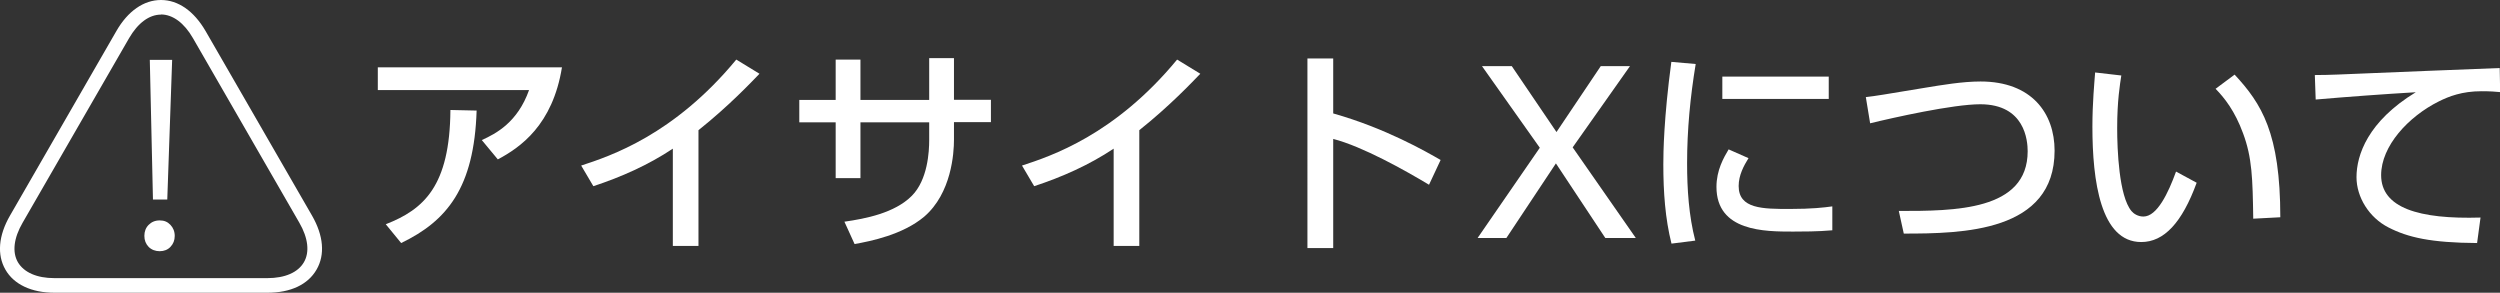
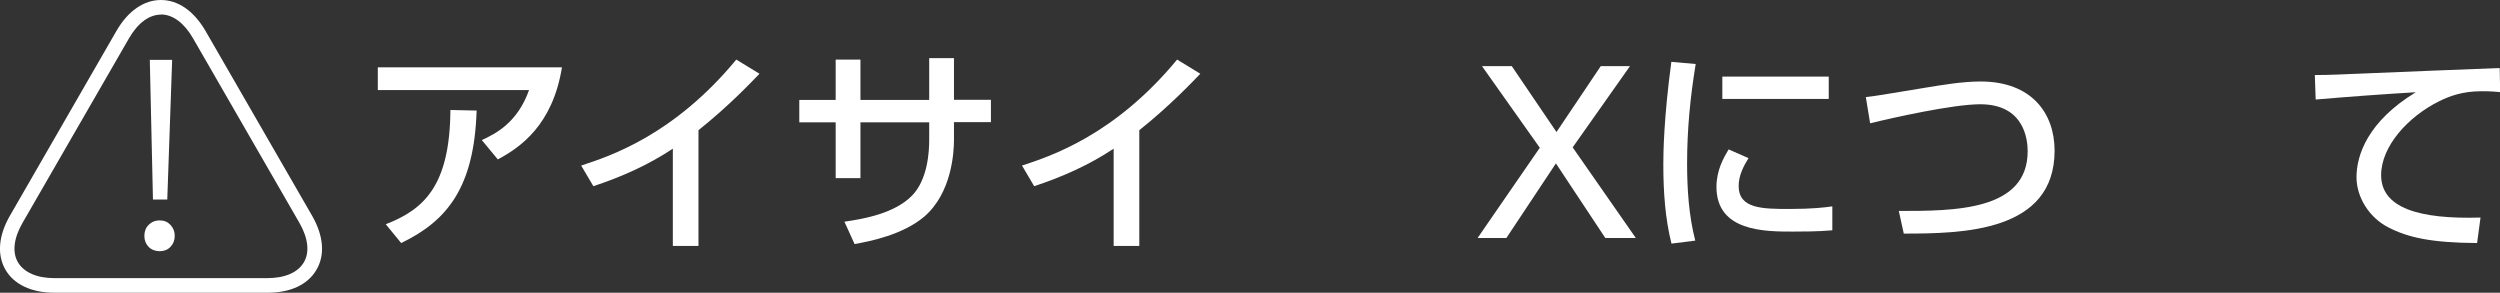
<svg xmlns="http://www.w3.org/2000/svg" id="_レイヤー_2" viewBox="0 0 174.56 20.44">
  <rect x="0" y="0" width="174.56" height="20.44" fill="#333333" stroke="none" />
  <defs>
    <style>.cls-1{fill:#fff;}</style>
  </defs>
  <g id="_レイヤー_3">
    <path class="cls-1" d="M18.68,20.44H3.8c-1.6,0-2.83-.58-3.42-1.61-.6-1.04-.49-2.38.32-3.78L8.13,2.16C8.93.77,10.04,0,11.24,0s2.3.77,3.11,2.16l7.44,12.9c.8,1.39.92,2.73.31,3.77-.6,1.04-1.81,1.61-3.42,1.61ZM11.24,1.02c-.82,0-1.61.58-2.23,1.65L1.58,15.55c-.62,1.07-.74,2.05-.33,2.76.42.71,1.32,1.11,2.55,1.11h14.87c1.23,0,2.14-.4,2.55-1.11.41-.7.3-1.69-.32-2.76L13.47,2.66c-.61-1.06-1.41-1.65-2.23-1.65ZM12.2,16.47c0,.31-.1.56-.3.77-.19.2-.45.3-.75.3s-.57-.1-.77-.3c-.2-.21-.3-.46-.3-.77s.1-.57.3-.77c.2-.2.45-.31.77-.31s.55.1.75.31c.19.2.3.46.3.77ZM12.02,4.18l-.34,9.75h-1s-.22-9.75-.22-9.75h1.56Z" />
    <path class="cls-1" d="M39.24,4.69c-.65,4.05-2.92,5.61-4.48,6.44l-1.12-1.35c1-.45,2.5-1.24,3.3-3.49h-10.56v-1.59h12.87ZM26.93,15.66c2.67-1.04,4.48-2.67,4.52-7.98l1.83.04c-.17,5.39-2.07,7.71-5.27,9.25l-1.08-1.32Z" />
    <path class="cls-1" d="M48.77,17.17h-1.79v-6.79c-1.71,1.14-3.6,1.98-5.55,2.62l-.85-1.44c2.02-.66,6.48-2.13,10.83-7.4l1.62.99c-.58.6-2.17,2.28-4.26,3.94v8.07Z" />
    <path class="cls-1" d="M64.88,4.06h1.73v2.91h2.58v1.56h-2.58v1.23c0,.93-.17,3.73-2.08,5.37-1.5,1.26-3.73,1.71-4.86,1.91l-.71-1.56c1.46-.21,3.51-.6,4.71-1.81,1.11-1.12,1.21-3.09,1.21-3.89v-1.24h-4.8v3.9h-1.73v-3.9h-2.54v-1.56h2.54v-2.82h1.73v2.82h4.8v-2.91Z" />
    <path class="cls-1" d="M79.55,17.17h-1.79v-6.79c-1.71,1.14-3.6,1.98-5.55,2.62l-.85-1.44c2.02-.66,6.48-2.13,10.83-7.4l1.62.99c-.58.6-2.17,2.28-4.26,3.94v8.07Z" />
-     <path class="cls-1" d="M93.09,4.08v3.84c3.65,1.03,6.49,2.67,7.5,3.25l-.81,1.73c-1.68-1.01-4.64-2.67-6.69-3.2v7.62h-1.8V4.08h1.8Z" />
    <path class="cls-1" d="M107.51,10.31l-4.03-5.69h2.08l3.12,4.6,3.09-4.6h2.04l-4,5.67,4.41,6.33h-2.13l-3.45-5.21-3.46,5.21h-2.01l4.35-6.31Z" />
    <path class="cls-1" d="M118.4,4.47c-.38,2.3-.6,4.6-.6,6.93,0,1.8.12,3.66.57,5.4l-1.66.21c-.44-1.75-.57-3.61-.57-5.53,0-.81.03-3.21.56-7.16l1.71.15ZM122.09,11.04c-.33.53-.69,1.19-.69,1.95,0,1.6,1.69,1.6,3.58,1.6,1.53,0,2.4-.1,2.96-.18v1.67c-.99.09-2.13.09-2.75.09-1.96,0-5.34,0-5.34-3.12,0-1.17.51-2.05.85-2.62l1.38.61ZM127.69,5.35v1.56h-7.43v-1.56h7.43Z" />
    <path class="cls-1" d="M132.58,14.73c3.87,0,9,0,9-4.17,0-.74-.19-3.28-3.31-3.28-1.9,0-6.06.93-7.69,1.33l-.3-1.83c.77-.09,1.1-.15,4.12-.65,1.16-.19,2.62-.44,3.89-.44,3.57,0,5.17,2.22,5.17,4.83,0,5.69-6.44,5.79-10.53,5.79l-.35-1.59Z" />
-     <path class="cls-1" d="M148.12,5.26c-.1.66-.29,1.78-.29,3.69,0,1.47.12,4.74,1,5.79.15.18.45.38.83.38.96,0,1.74-1.65,2.28-3.14l1.44.78c-1.02,2.79-2.28,4.14-3.87,4.14-2.84,0-3.41-4.27-3.41-8.05,0-1.68.14-3.09.19-3.79l1.82.21ZM157.33,15.28c-.04-2.82-.08-4.28-.71-5.97-.57-1.56-1.31-2.49-1.92-3.11l1.33-.99c1.88,2.03,3.19,4.07,3.19,9.96l-1.9.1Z" />
    <path class="cls-1" d="M174.56,6.43c-.31-.03-.66-.06-1.3-.06-1.35,0-2.27.36-2.97.71-2.13,1.06-4.03,3.12-4.03,5.15,0,2.28,2.62,3.09,6.94,2.96l-.24,1.78c-3.22-.02-4.83-.39-6.19-1.09-1.35-.69-2.23-2.11-2.23-3.51,0-1.54.79-3.89,4.14-5.93-2.34.14-4.66.31-6.99.51l-.06-1.71c1.04,0,2.16-.06,3.19-.1,1.29-.06,8.18-.33,9.72-.39l.03,1.7Z" />
  </g>
</svg>